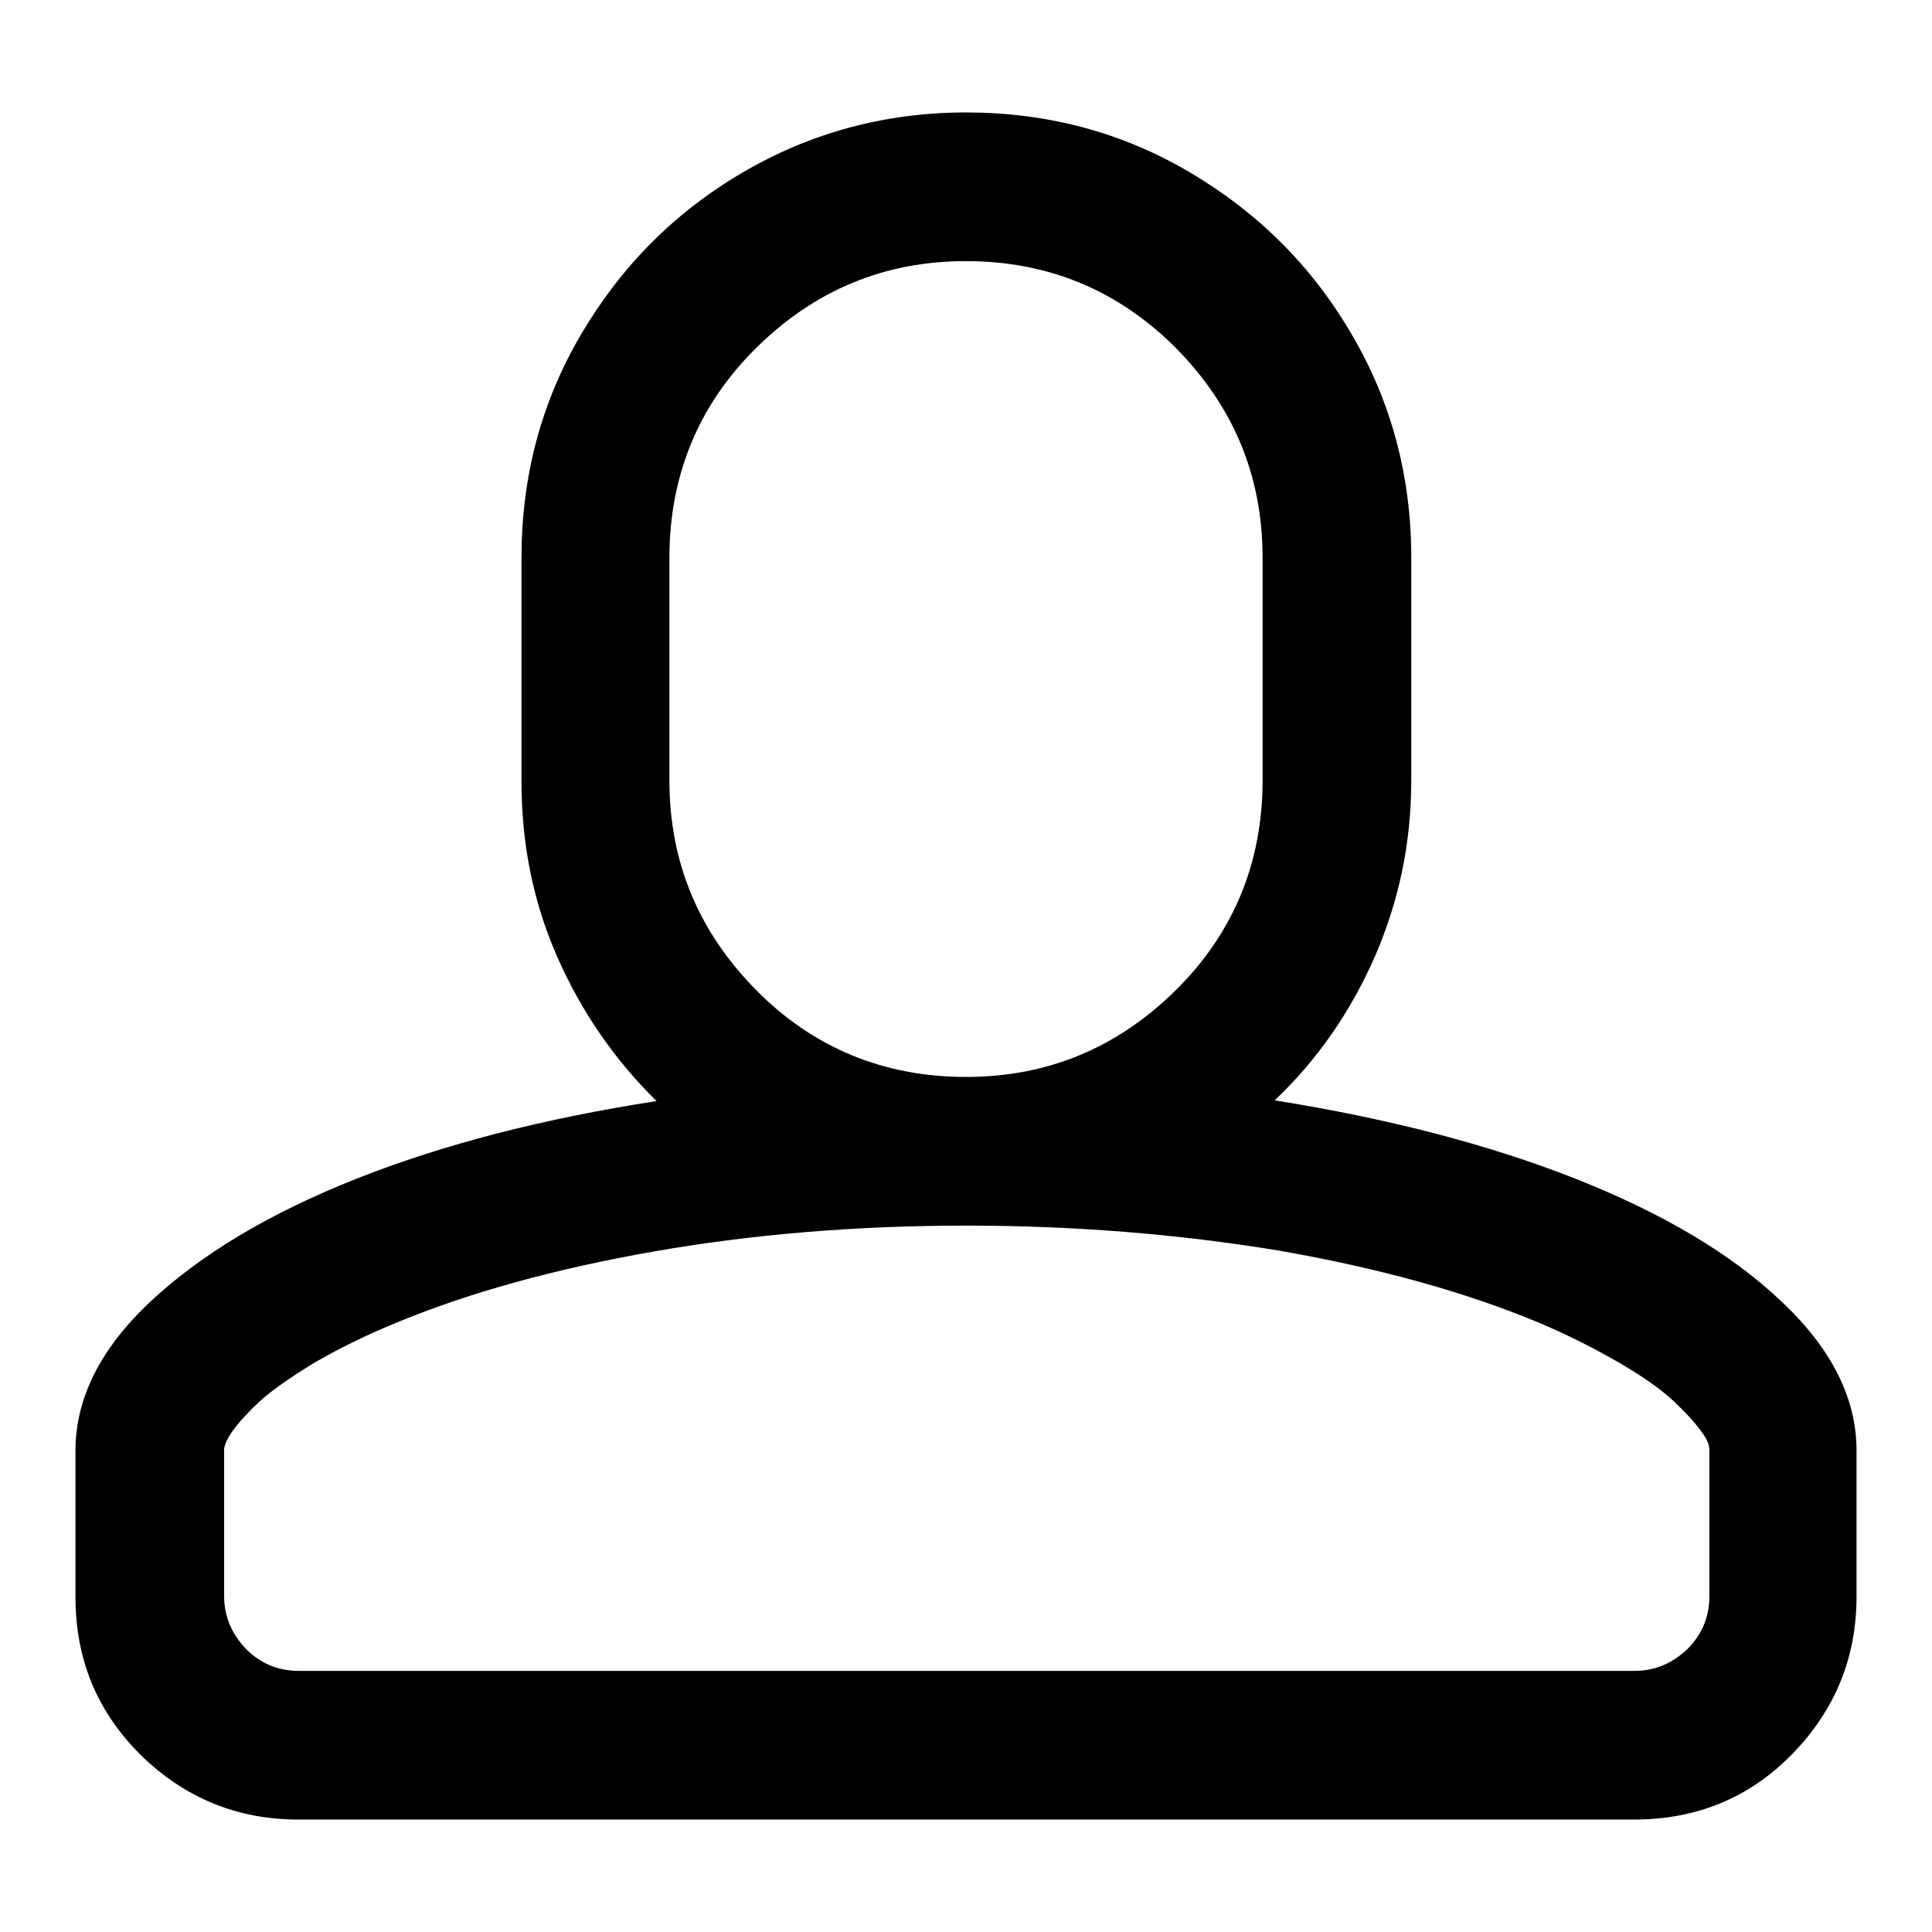
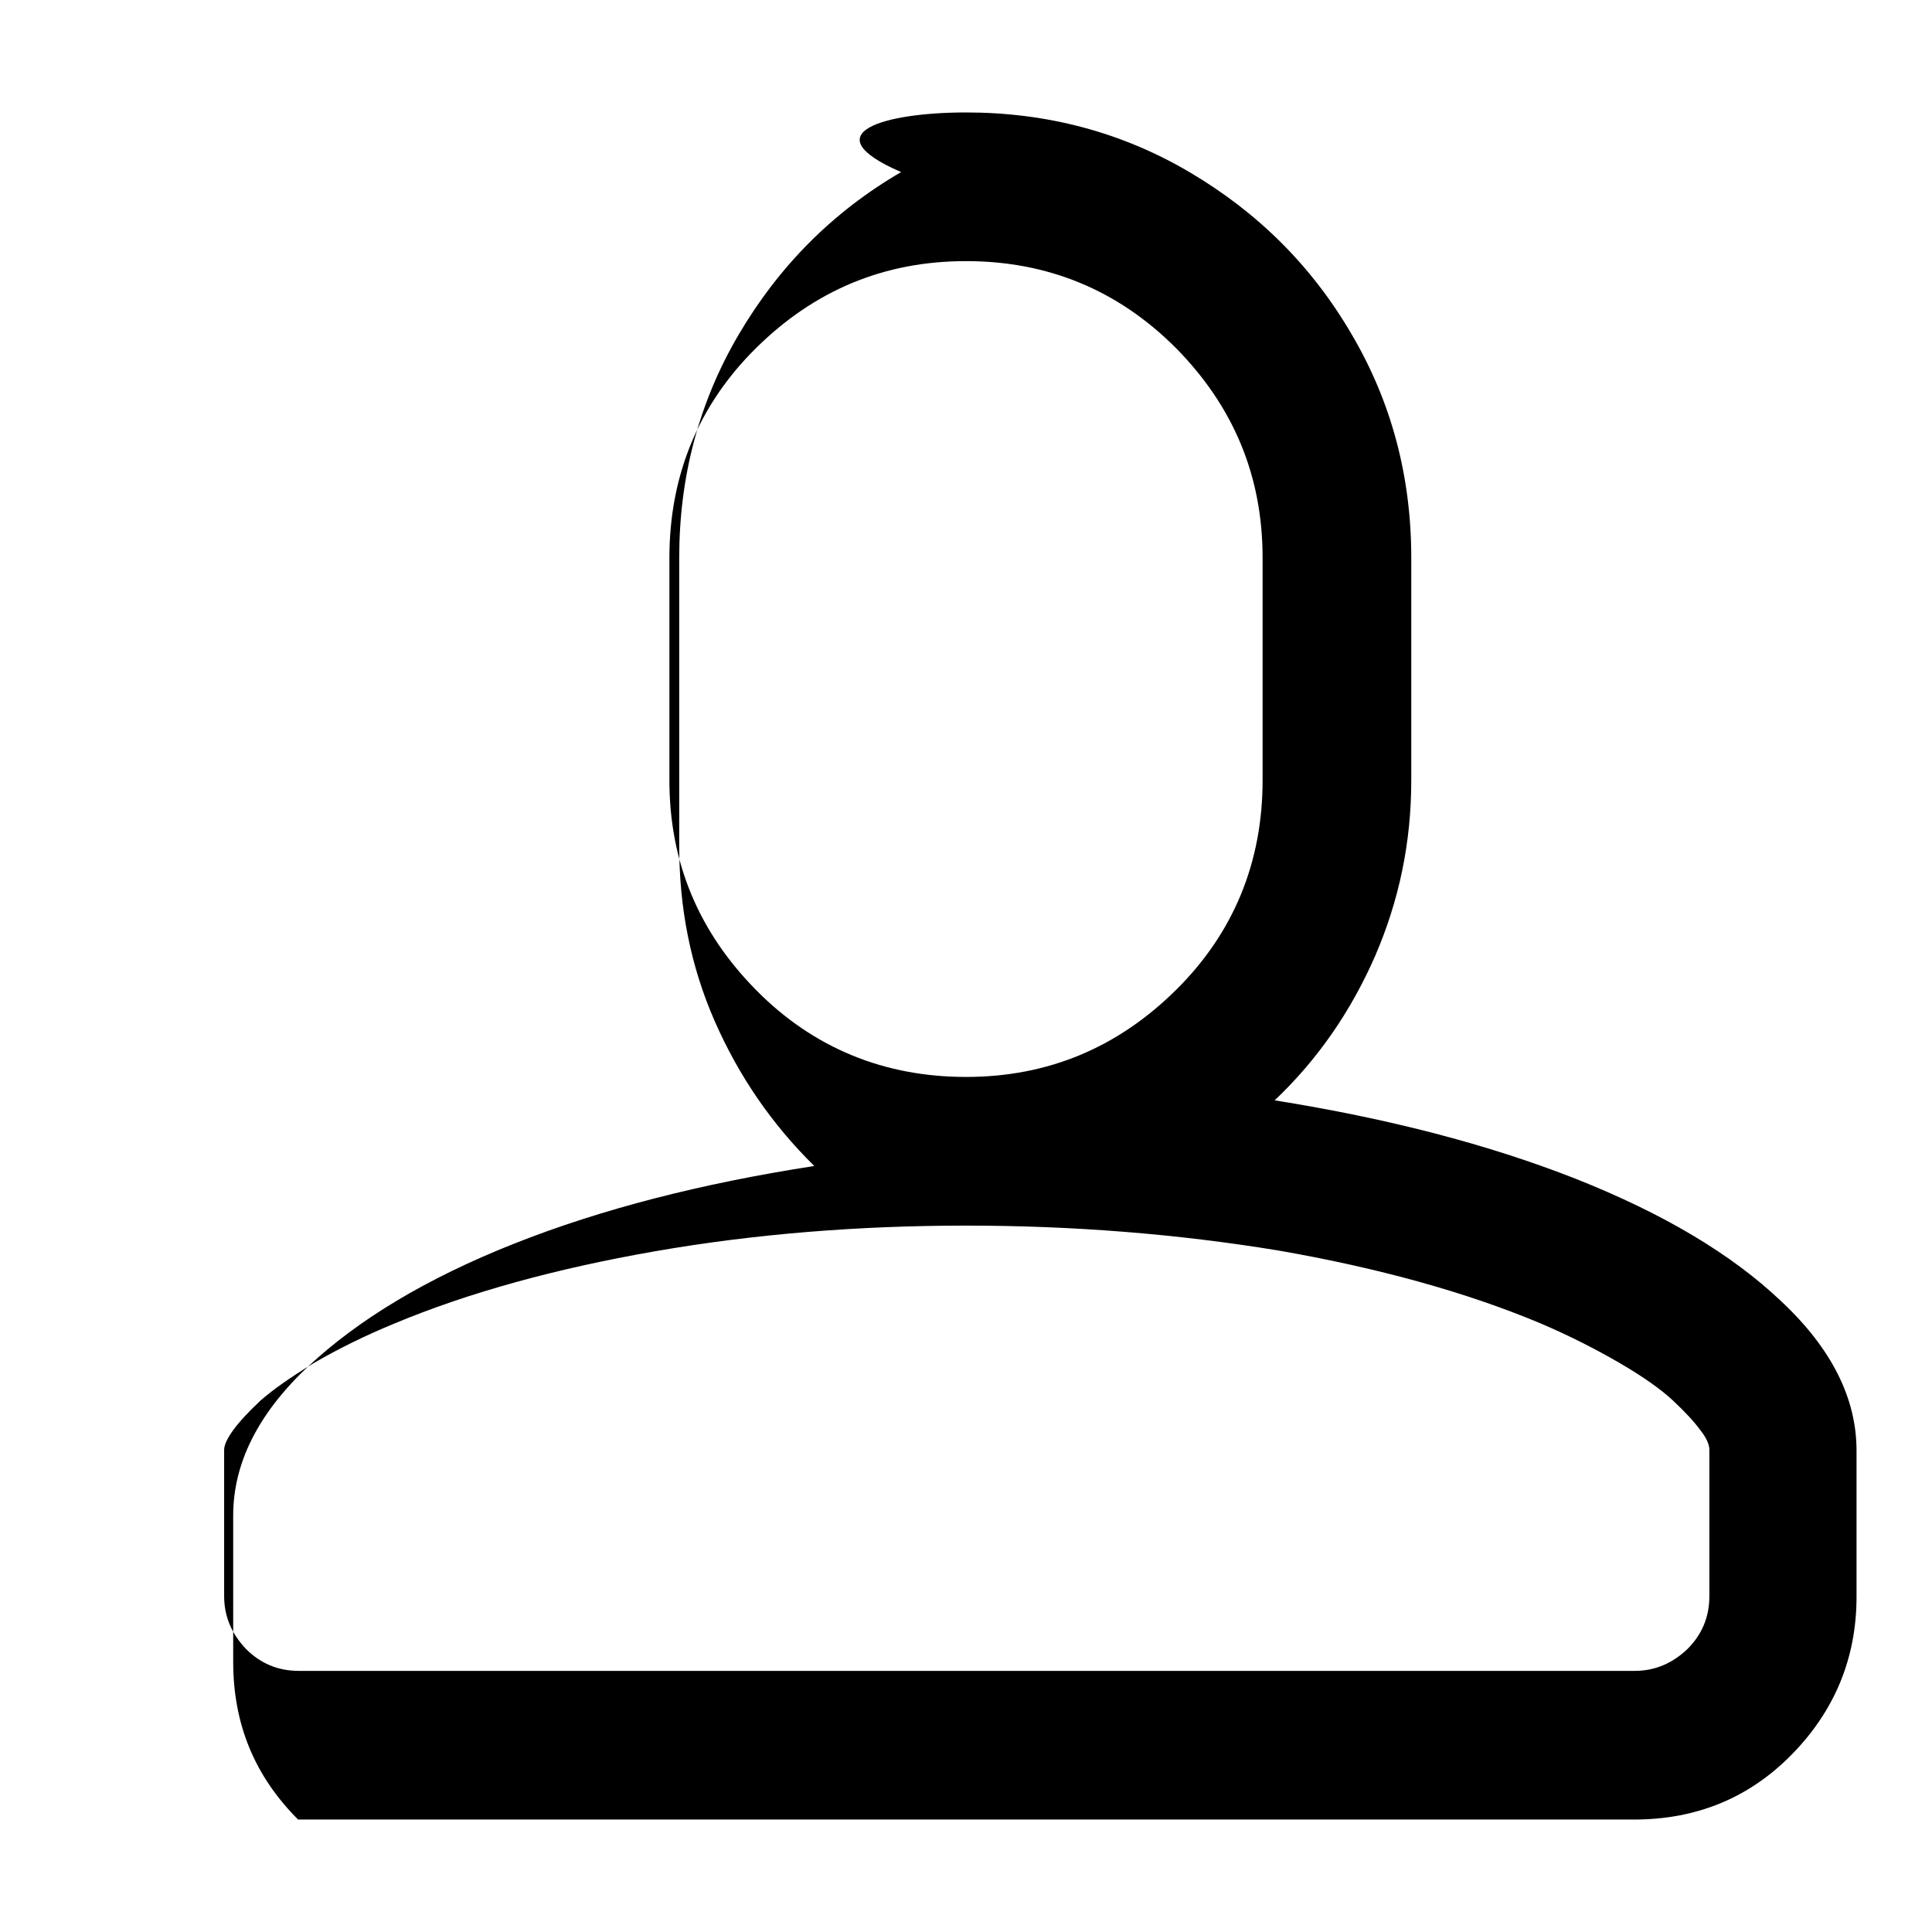
<svg xmlns="http://www.w3.org/2000/svg" version="1.1" x="0px" y="0px" viewBox="0 0 256 256" enable-background="new 0 0 256 256" xml:space="preserve">
  <g>
    <g>
-       <path fill="#000000" d="M128,14.9c10.7,0,20.6,2.6,29.6,7.9c9,5.3,16.2,12.4,21.5,21.5c5.3,9,7.9,18.9,7.9,29.6v29.5c0,8.2-1.6,15.9-4.8,23.3c-3.2,7.3-7.6,13.7-13.3,19.1c15,2.4,28.2,5.8,39.9,10.4c11.6,4.6,20.7,10,27.3,16.3c6.6,6.2,9.9,12.8,9.9,19.7v19.4c0,8.1-2.9,15.1-8.6,20.9s-12.7,8.6-20.9,8.6h-177c-8.1,0-15.1-2.9-20.9-8.6c-5.8-5.8-8.6-12.7-8.6-20.9v-19.4c0-6.9,3.3-13.5,9.9-19.7s15.7-11.7,27.3-16.3c11.6-4.6,24.9-8,39.8-10.3c-5.6-5.5-10-11.9-13.2-19.2c-3.2-7.3-4.7-15-4.7-23.2V73.9c0-10.7,2.6-20.6,7.9-29.6c5.3-9,12.4-16.2,21.5-21.5C107.4,17.6,117.3,14.9,128,14.9L128,14.9z M128,162.4c-14.2,0-28,1.1-41.2,3.4c-13.2,2.3-24.8,5.5-34.6,9.6c-3.9,1.6-7.5,3.4-10.6,5.2c-3.1,1.9-5.4,3.5-7.1,5c-1.6,1.5-2.8,2.8-3.6,3.9c-0.8,1.1-1.2,2-1.2,2.6v19.4c0,2.7,1,5,2.9,7c1.9,1.9,4.2,2.9,7,2.9h177c2.7,0,5-1,7-2.9c1.9-1.9,2.9-4.2,2.9-7v-19.4c0-0.7-0.4-1.6-1.2-2.6c-0.8-1.1-2-2.4-3.6-3.9c-1.6-1.5-4-3.2-7.1-5c-3.1-1.8-6.6-3.6-10.6-5.3c-9.8-4.1-21.4-7.3-34.6-9.6C156,163.5,142.2,162.4,128,162.4L128,162.4z M128,34.6c-10.9,0-20.1,3.9-27.8,11.5s-11.5,17-11.5,27.8v29.5c0,10.9,3.9,20.1,11.5,27.8s17,11.5,27.8,11.5c10.9,0,20.1-3.9,27.8-11.5s11.5-17,11.5-27.8V73.9c0-10.9-3.9-20.1-11.5-27.8C148.1,38.4,138.8,34.6,128,34.6L128,34.6z" />
+       <path fill="#000000" d="M128,14.9c10.7,0,20.6,2.6,29.6,7.9c9,5.3,16.2,12.4,21.5,21.5c5.3,9,7.9,18.9,7.9,29.6v29.5c0,8.2-1.6,15.9-4.8,23.3c-3.2,7.3-7.6,13.7-13.3,19.1c15,2.4,28.2,5.8,39.9,10.4c11.6,4.6,20.7,10,27.3,16.3c6.6,6.2,9.9,12.8,9.9,19.7v19.4c0,8.1-2.9,15.1-8.6,20.9s-12.7,8.6-20.9,8.6h-177c-5.8-5.8-8.6-12.7-8.6-20.9v-19.4c0-6.9,3.3-13.5,9.9-19.7s15.7-11.7,27.3-16.3c11.6-4.6,24.9-8,39.8-10.3c-5.6-5.5-10-11.9-13.2-19.2c-3.2-7.3-4.7-15-4.7-23.2V73.9c0-10.7,2.6-20.6,7.9-29.6c5.3-9,12.4-16.2,21.5-21.5C107.4,17.6,117.3,14.9,128,14.9L128,14.9z M128,162.4c-14.2,0-28,1.1-41.2,3.4c-13.2,2.3-24.8,5.5-34.6,9.6c-3.9,1.6-7.5,3.4-10.6,5.2c-3.1,1.9-5.4,3.5-7.1,5c-1.6,1.5-2.8,2.8-3.6,3.9c-0.8,1.1-1.2,2-1.2,2.6v19.4c0,2.7,1,5,2.9,7c1.9,1.9,4.2,2.9,7,2.9h177c2.7,0,5-1,7-2.9c1.9-1.9,2.9-4.2,2.9-7v-19.4c0-0.7-0.4-1.6-1.2-2.6c-0.8-1.1-2-2.4-3.6-3.9c-1.6-1.5-4-3.2-7.1-5c-3.1-1.8-6.6-3.6-10.6-5.3c-9.8-4.1-21.4-7.3-34.6-9.6C156,163.5,142.2,162.4,128,162.4L128,162.4z M128,34.6c-10.9,0-20.1,3.9-27.8,11.5s-11.5,17-11.5,27.8v29.5c0,10.9,3.9,20.1,11.5,27.8s17,11.5,27.8,11.5c10.9,0,20.1-3.9,27.8-11.5s11.5-17,11.5-27.8V73.9c0-10.9-3.9-20.1-11.5-27.8C148.1,38.4,138.8,34.6,128,34.6L128,34.6z" />
    </g>
  </g>
</svg>